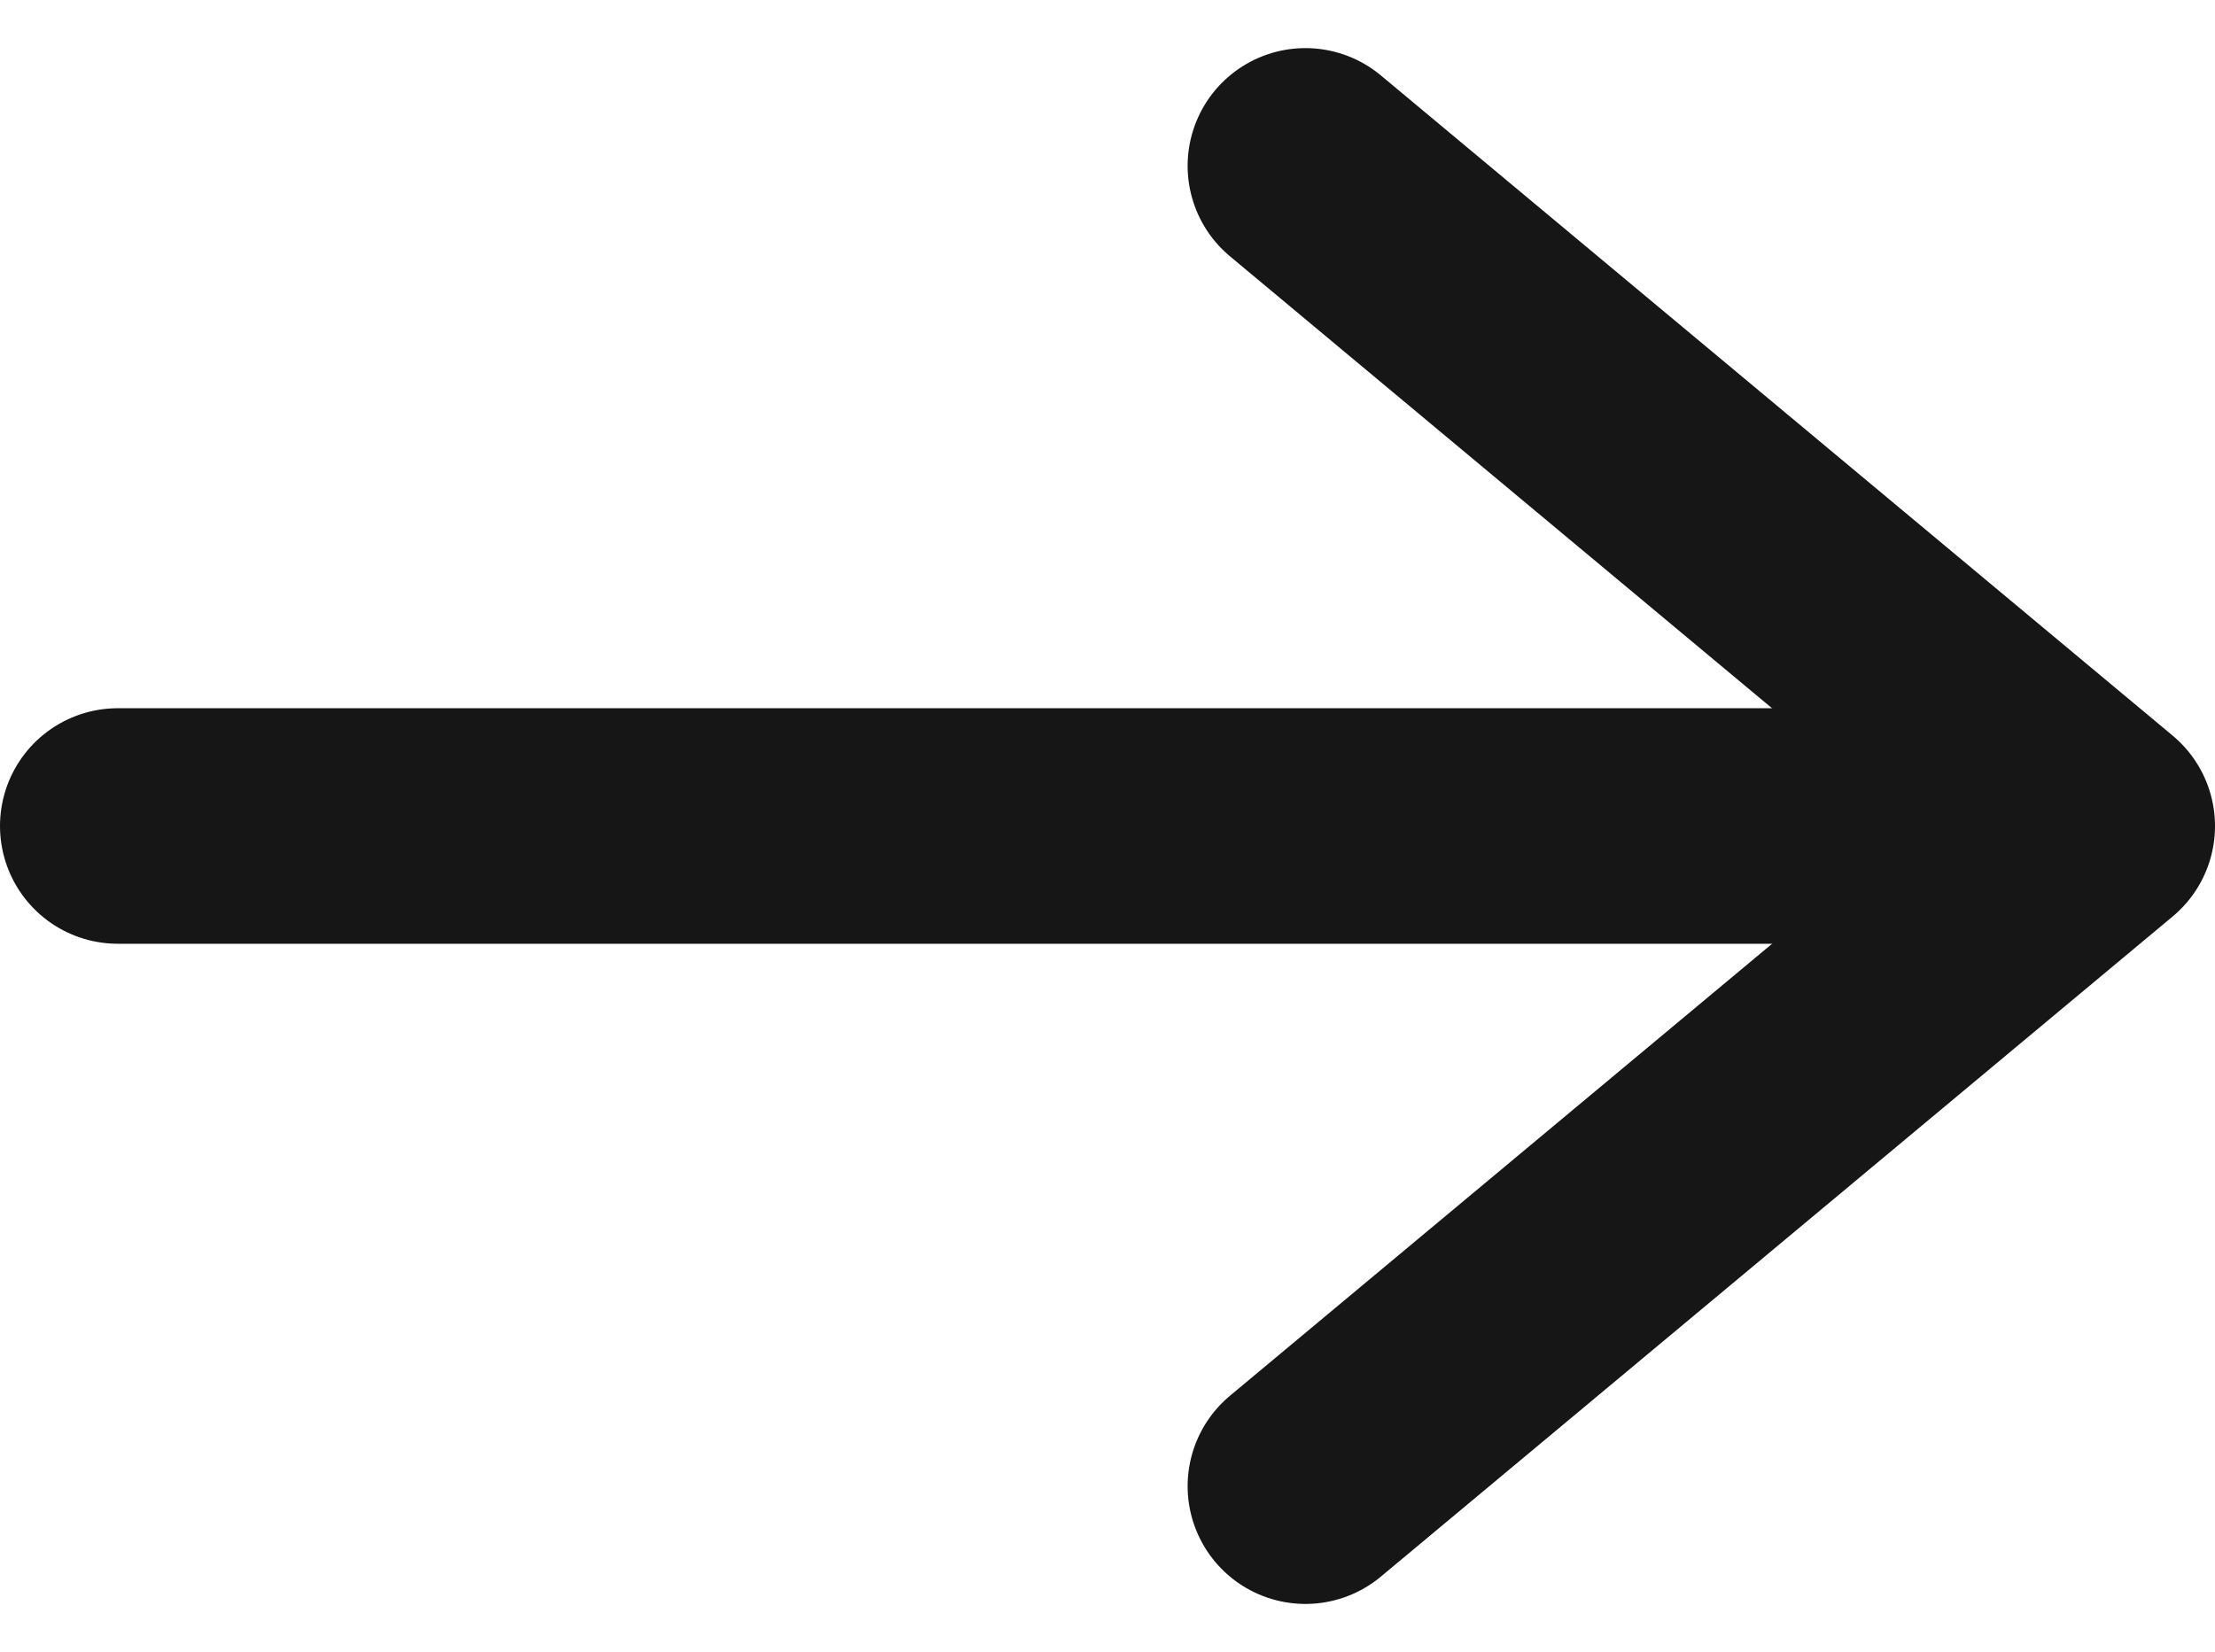
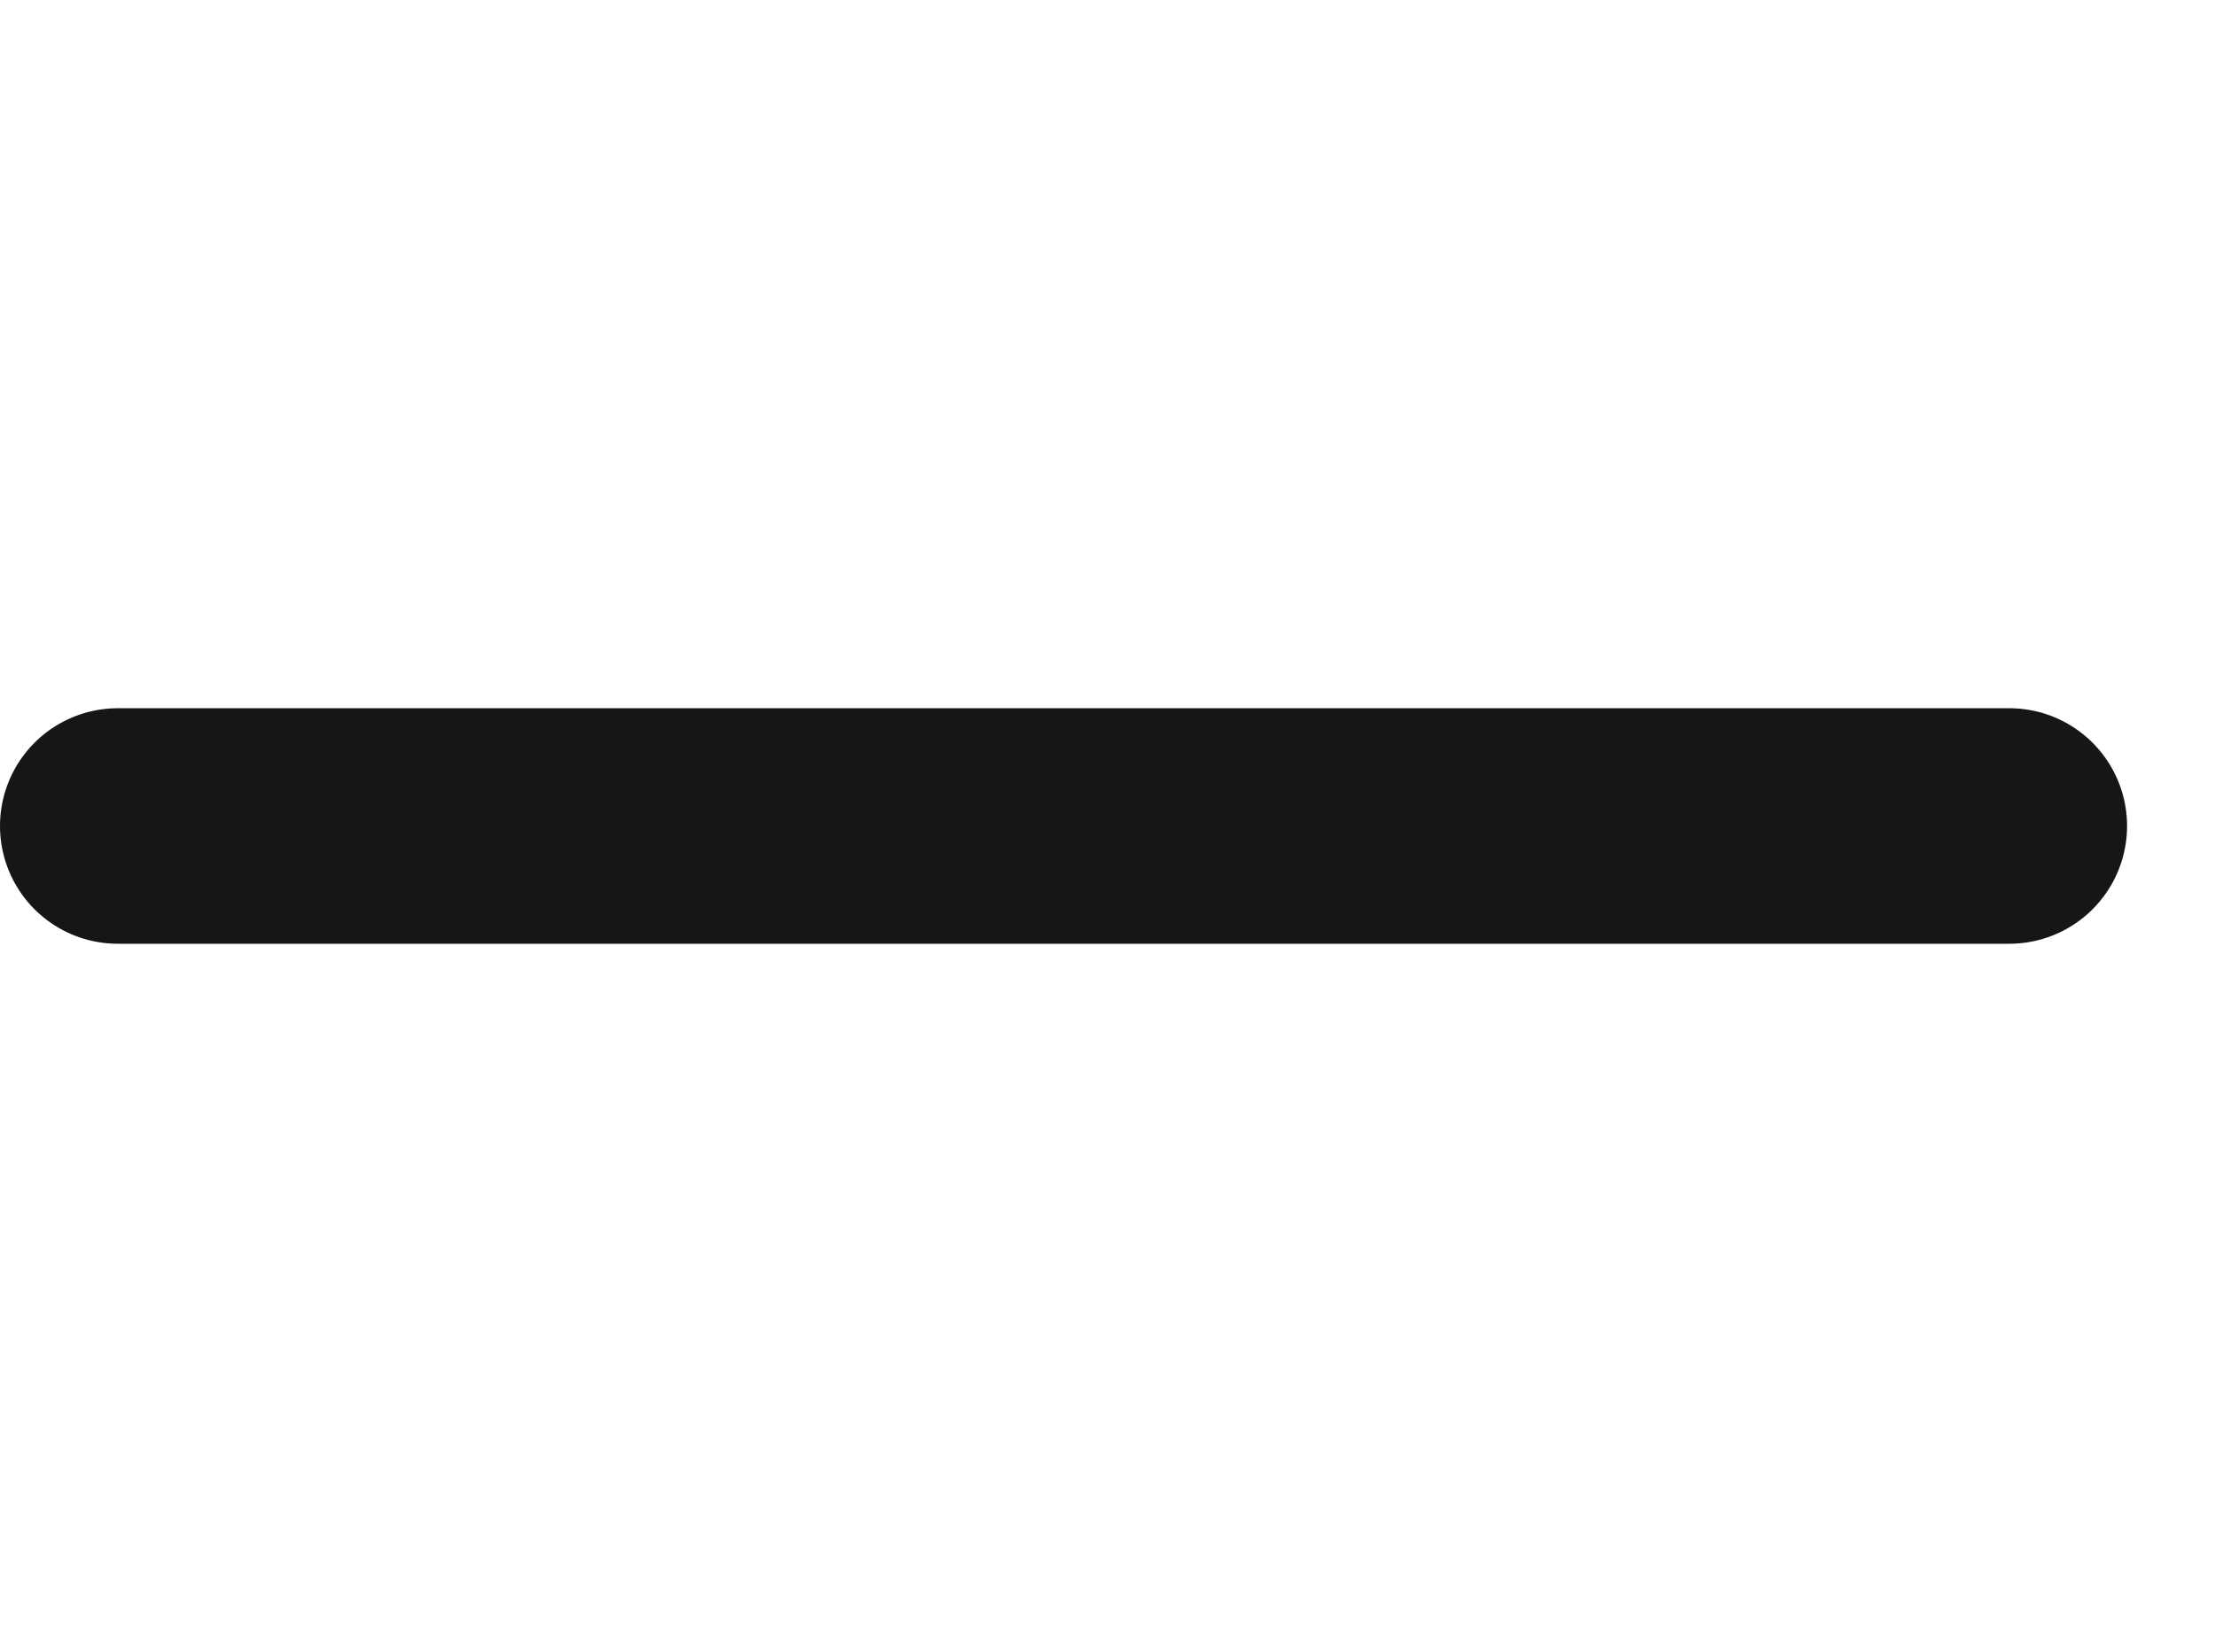
<svg xmlns="http://www.w3.org/2000/svg" width="37.609" height="28.057" viewBox="0 0 37.609 28.057">
  <g id="icon_arrow_right_black" transform="translate(-1189.1 -2763.283)">
    <line id="線_1082" data-name="線 1082" x2="32.116" transform="translate(1191.1 2777.311)" fill="none" stroke="#161616" stroke-linecap="round" stroke-linejoin="round" stroke-width="4" />
-     <path id="パス_112814" data-name="パス 112814" d="M30.5,25.923,43.944,14.712,30.5,3.5" transform="translate(1180.765 2762.6)" fill="none" stroke="#161616" stroke-linecap="round" stroke-linejoin="round" stroke-width="4" />
  </g>
</svg>